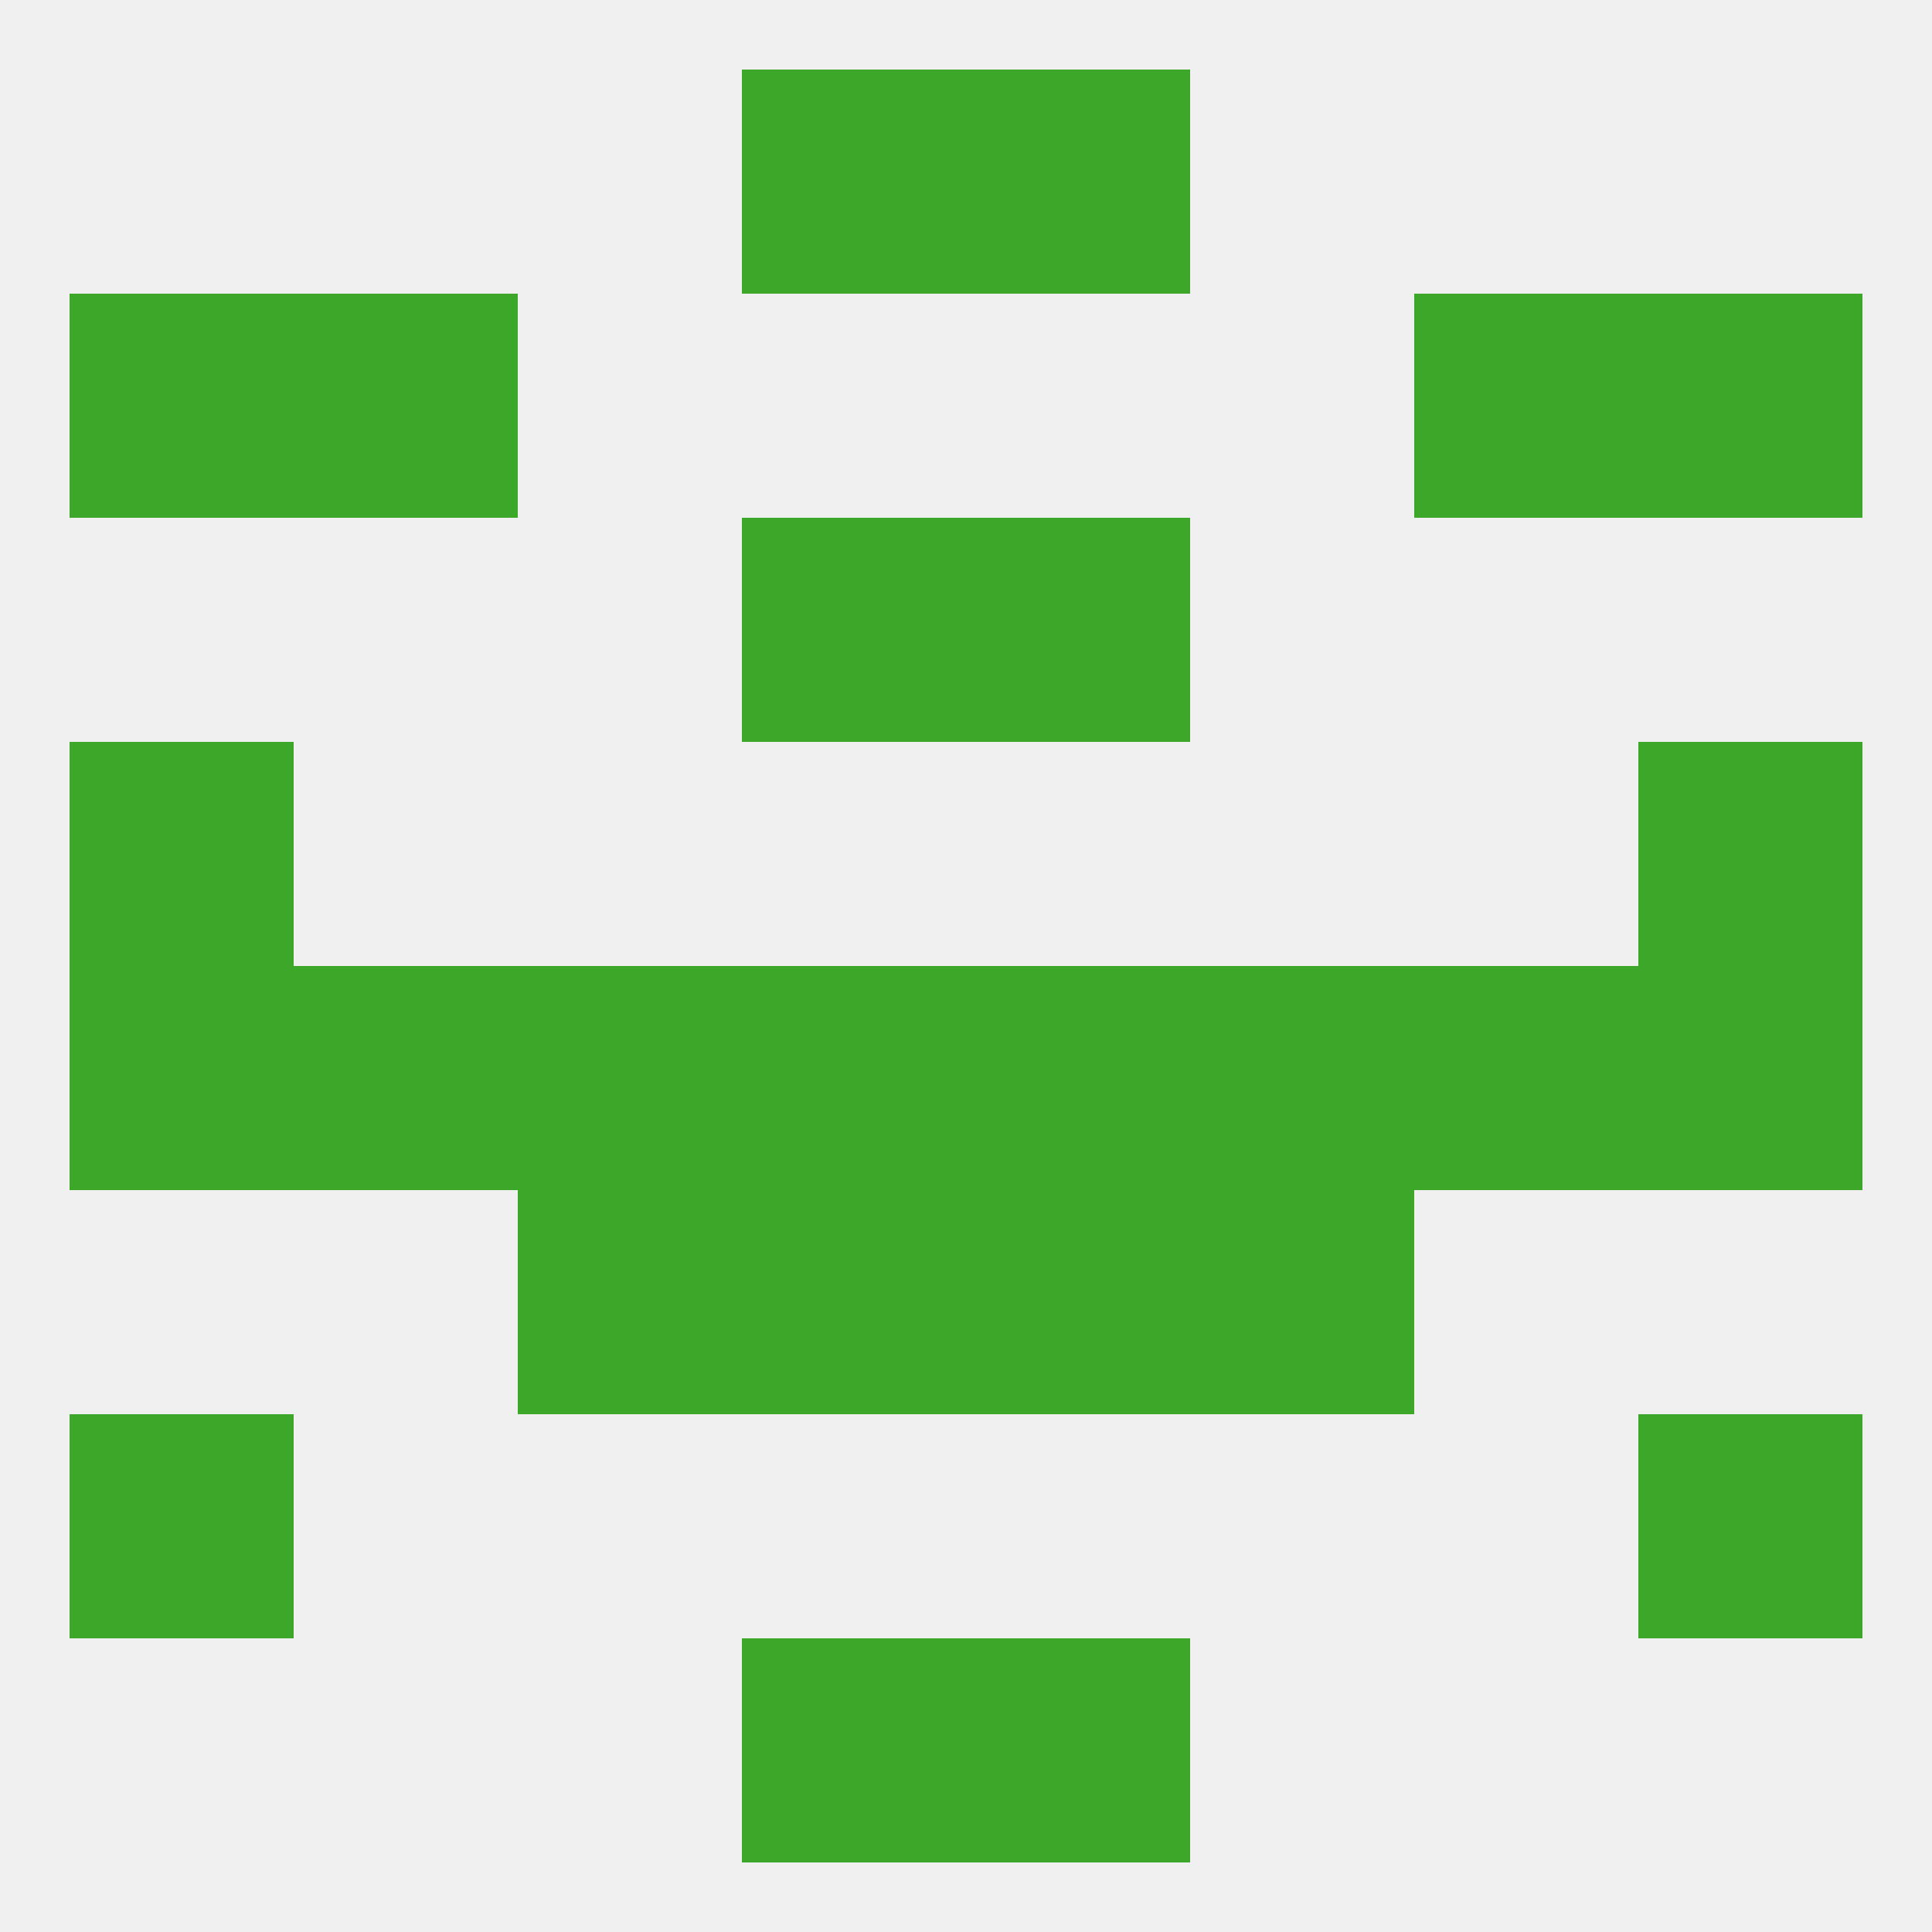
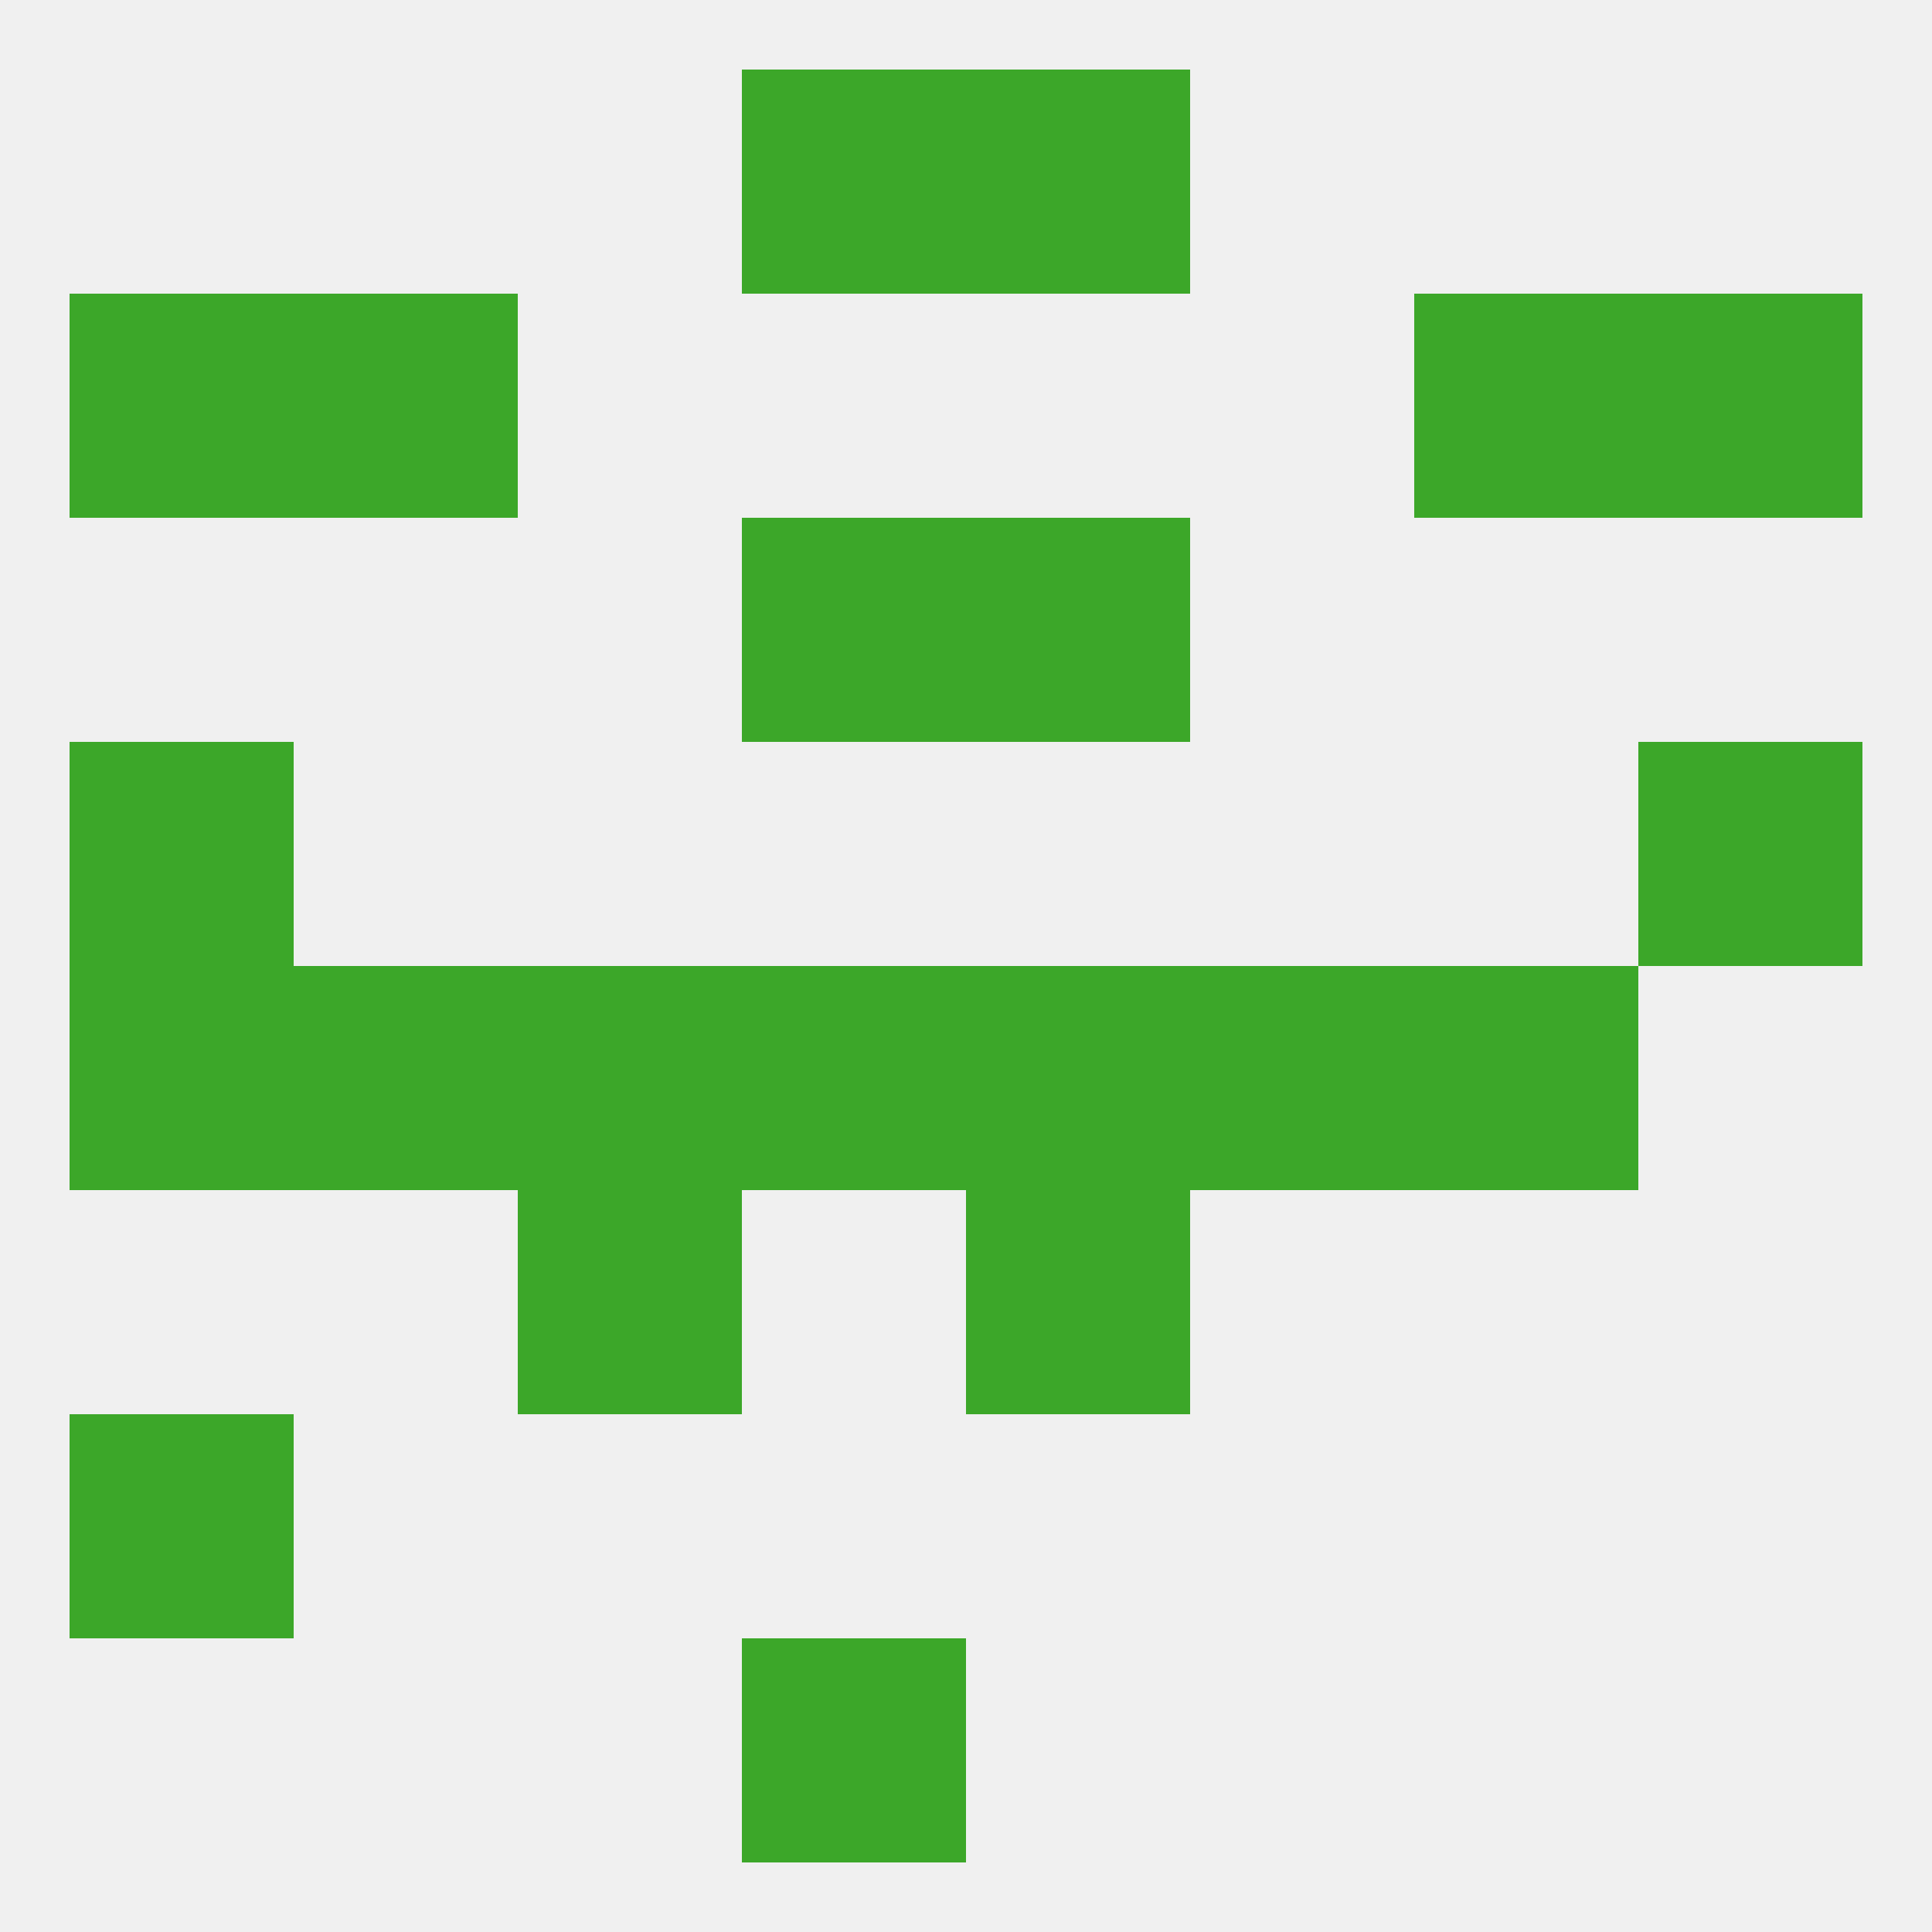
<svg xmlns="http://www.w3.org/2000/svg" version="1.1" baseprofile="full" width="250" height="250" viewBox="0 0 250 250">
  <rect width="100%" height="100%" fill="rgba(240,240,240,255)" />
  <rect x="125" y="125" width="29" height="29" fill="rgba(60,167,41,255)" />
  <rect x="154" y="125" width="29" height="29" fill="rgba(60,167,41,255)" />
-   <rect x="212" y="125" width="29" height="29" fill="rgba(60,167,41,255)" />
  <rect x="67" y="125" width="29" height="29" fill="rgba(60,167,41,255)" />
  <rect x="38" y="125" width="29" height="29" fill="rgba(60,167,41,255)" />
  <rect x="183" y="125" width="29" height="29" fill="rgba(60,167,41,255)" />
  <rect x="9" y="125" width="29" height="29" fill="rgba(60,167,41,255)" />
  <rect x="96" y="125" width="29" height="29" fill="rgba(60,167,41,255)" />
-   <rect x="96" y="154" width="29" height="29" fill="rgba(60,167,41,255)" />
  <rect x="125" y="154" width="29" height="29" fill="rgba(60,167,41,255)" />
  <rect x="67" y="154" width="29" height="29" fill="rgba(60,167,41,255)" />
-   <rect x="154" y="154" width="29" height="29" fill="rgba(60,167,41,255)" />
  <rect x="9" y="96" width="29" height="29" fill="rgba(60,167,41,255)" />
  <rect x="212" y="96" width="29" height="29" fill="rgba(60,167,41,255)" />
  <rect x="96" y="67" width="29" height="29" fill="rgba(60,167,41,255)" />
  <rect x="125" y="67" width="29" height="29" fill="rgba(60,167,41,255)" />
  <rect x="183" y="38" width="29" height="29" fill="rgba(60,167,41,255)" />
  <rect x="9" y="38" width="29" height="29" fill="rgba(60,167,41,255)" />
  <rect x="212" y="38" width="29" height="29" fill="rgba(60,167,41,255)" />
  <rect x="38" y="38" width="29" height="29" fill="rgba(60,167,41,255)" />
  <rect x="96" y="212" width="29" height="29" fill="rgba(60,167,41,255)" />
-   <rect x="125" y="212" width="29" height="29" fill="rgba(60,167,41,255)" />
  <rect x="96" y="9" width="29" height="29" fill="rgba(60,167,41,255)" />
  <rect x="125" y="9" width="29" height="29" fill="rgba(60,167,41,255)" />
-   <rect x="212" y="183" width="29" height="29" fill="rgba(60,167,41,255)" />
  <rect x="9" y="183" width="29" height="29" fill="rgba(60,167,41,255)" />
</svg>